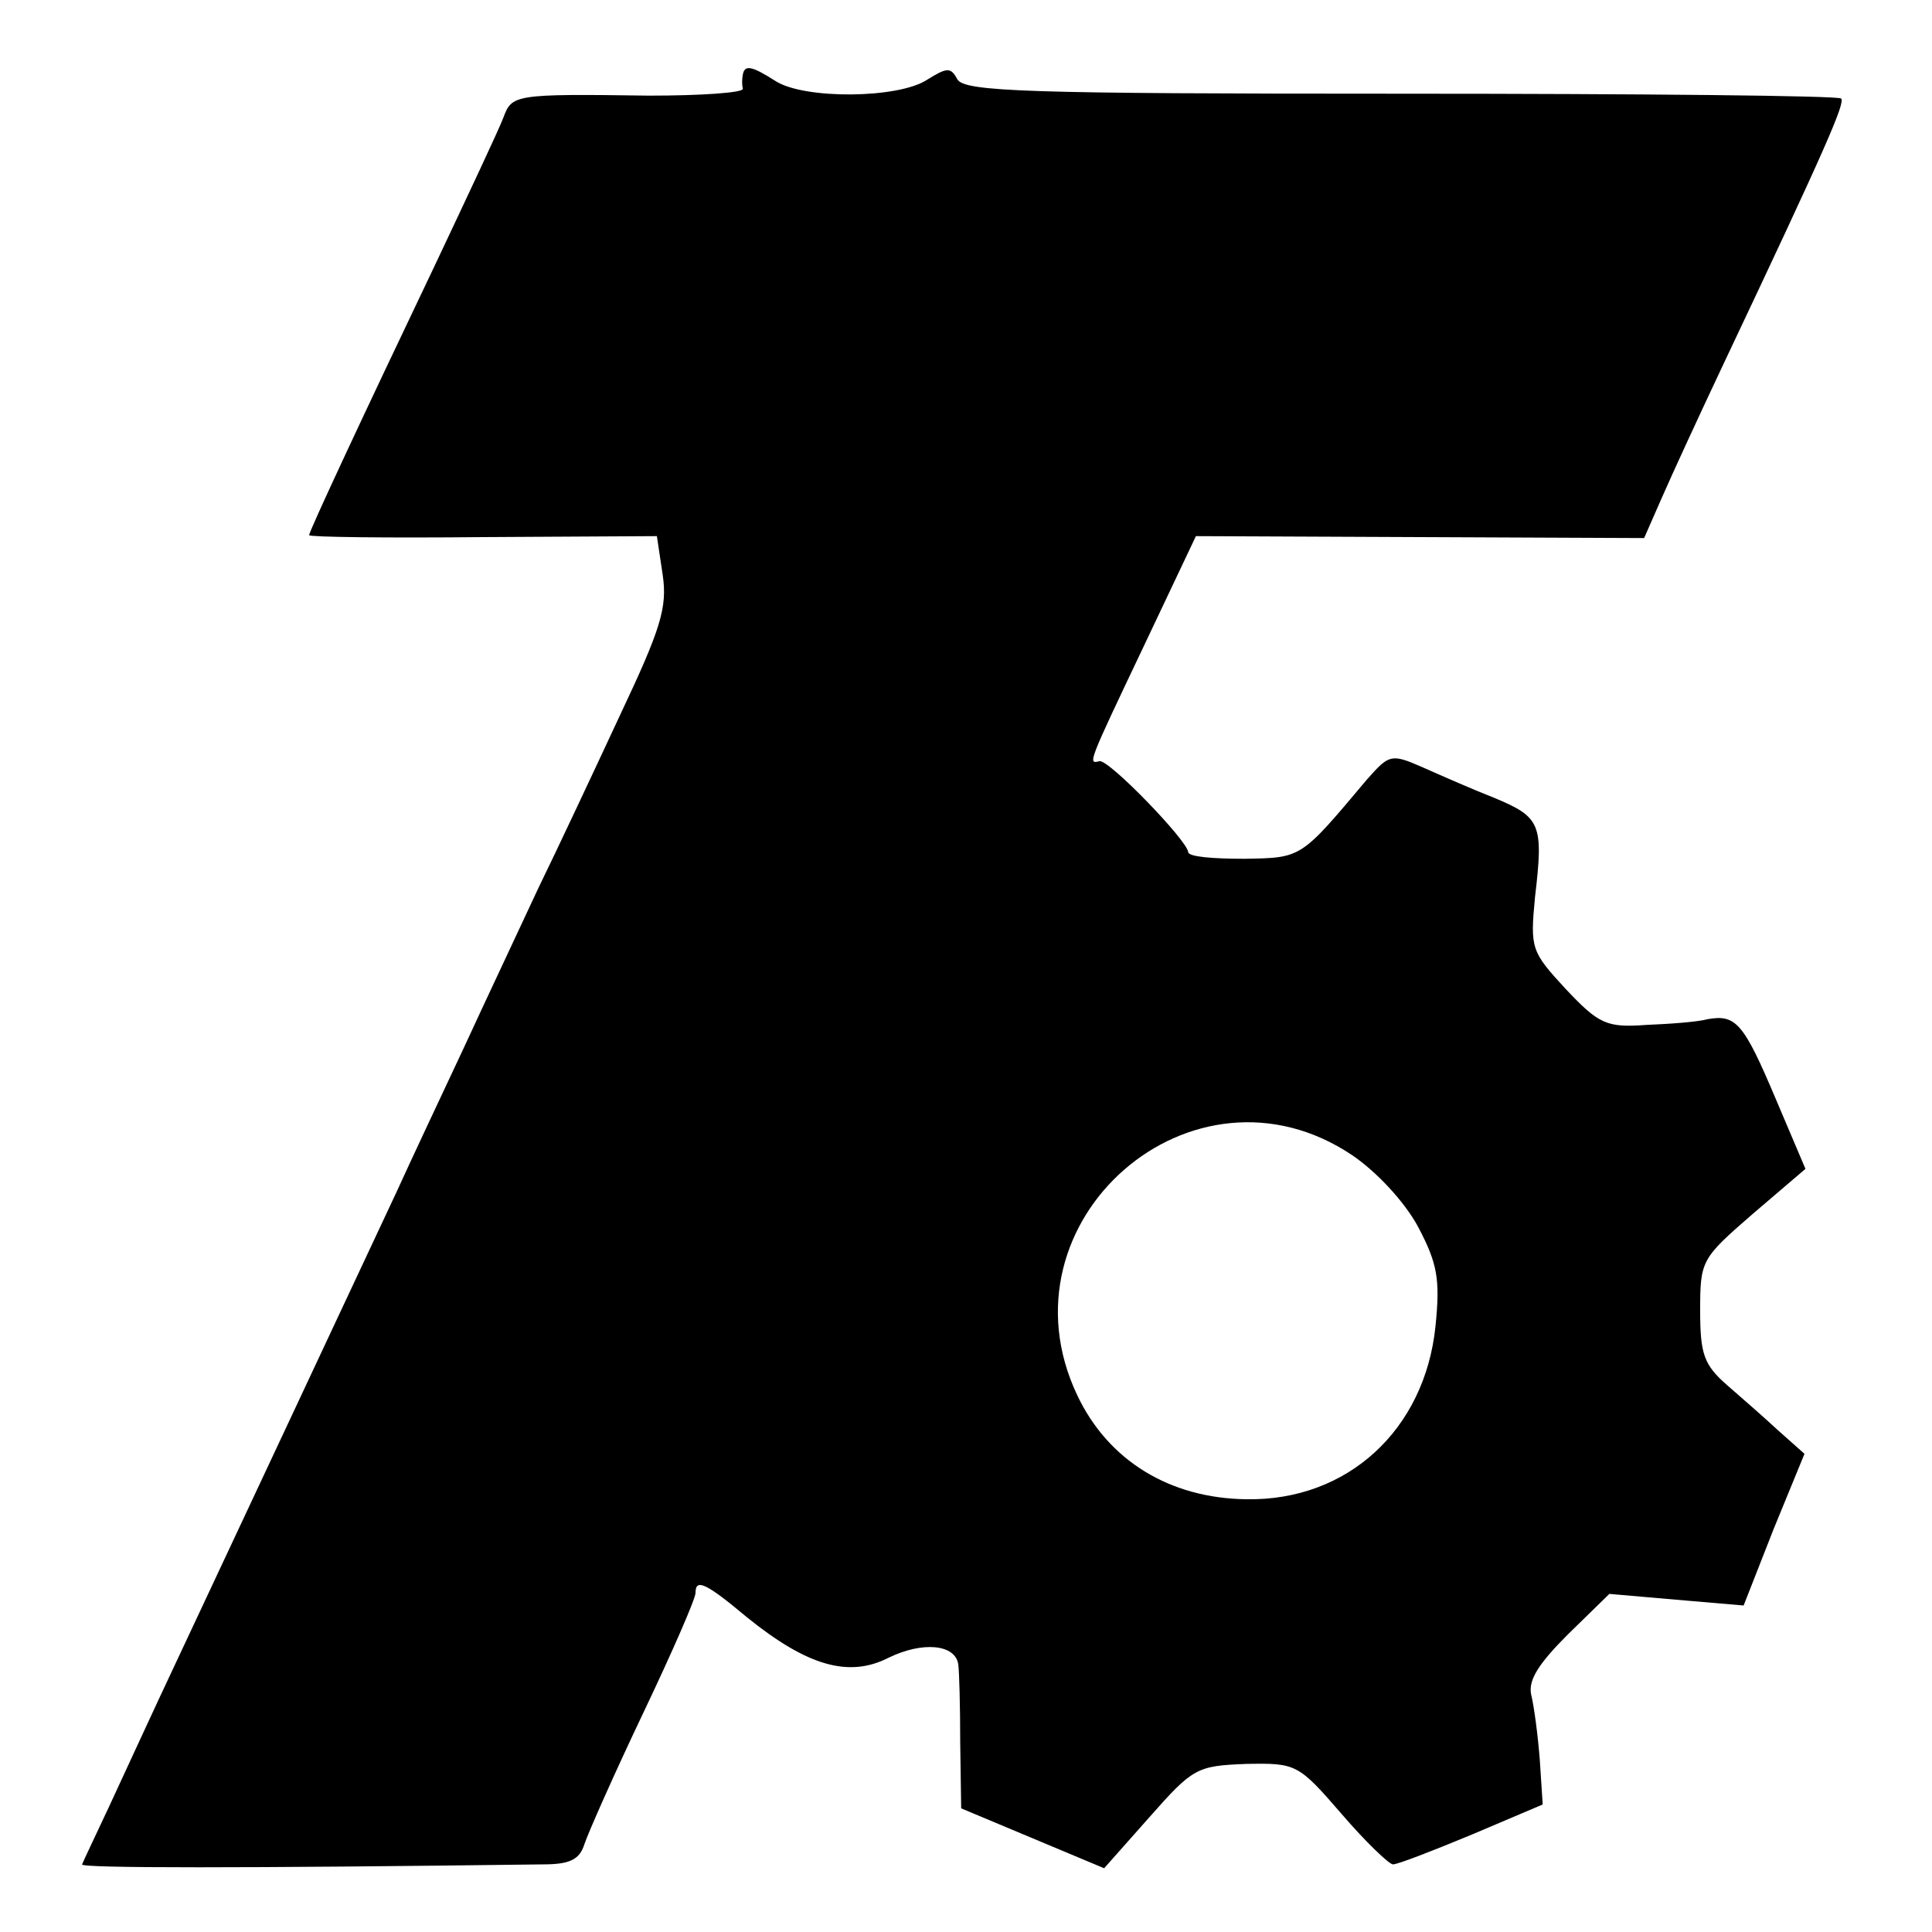
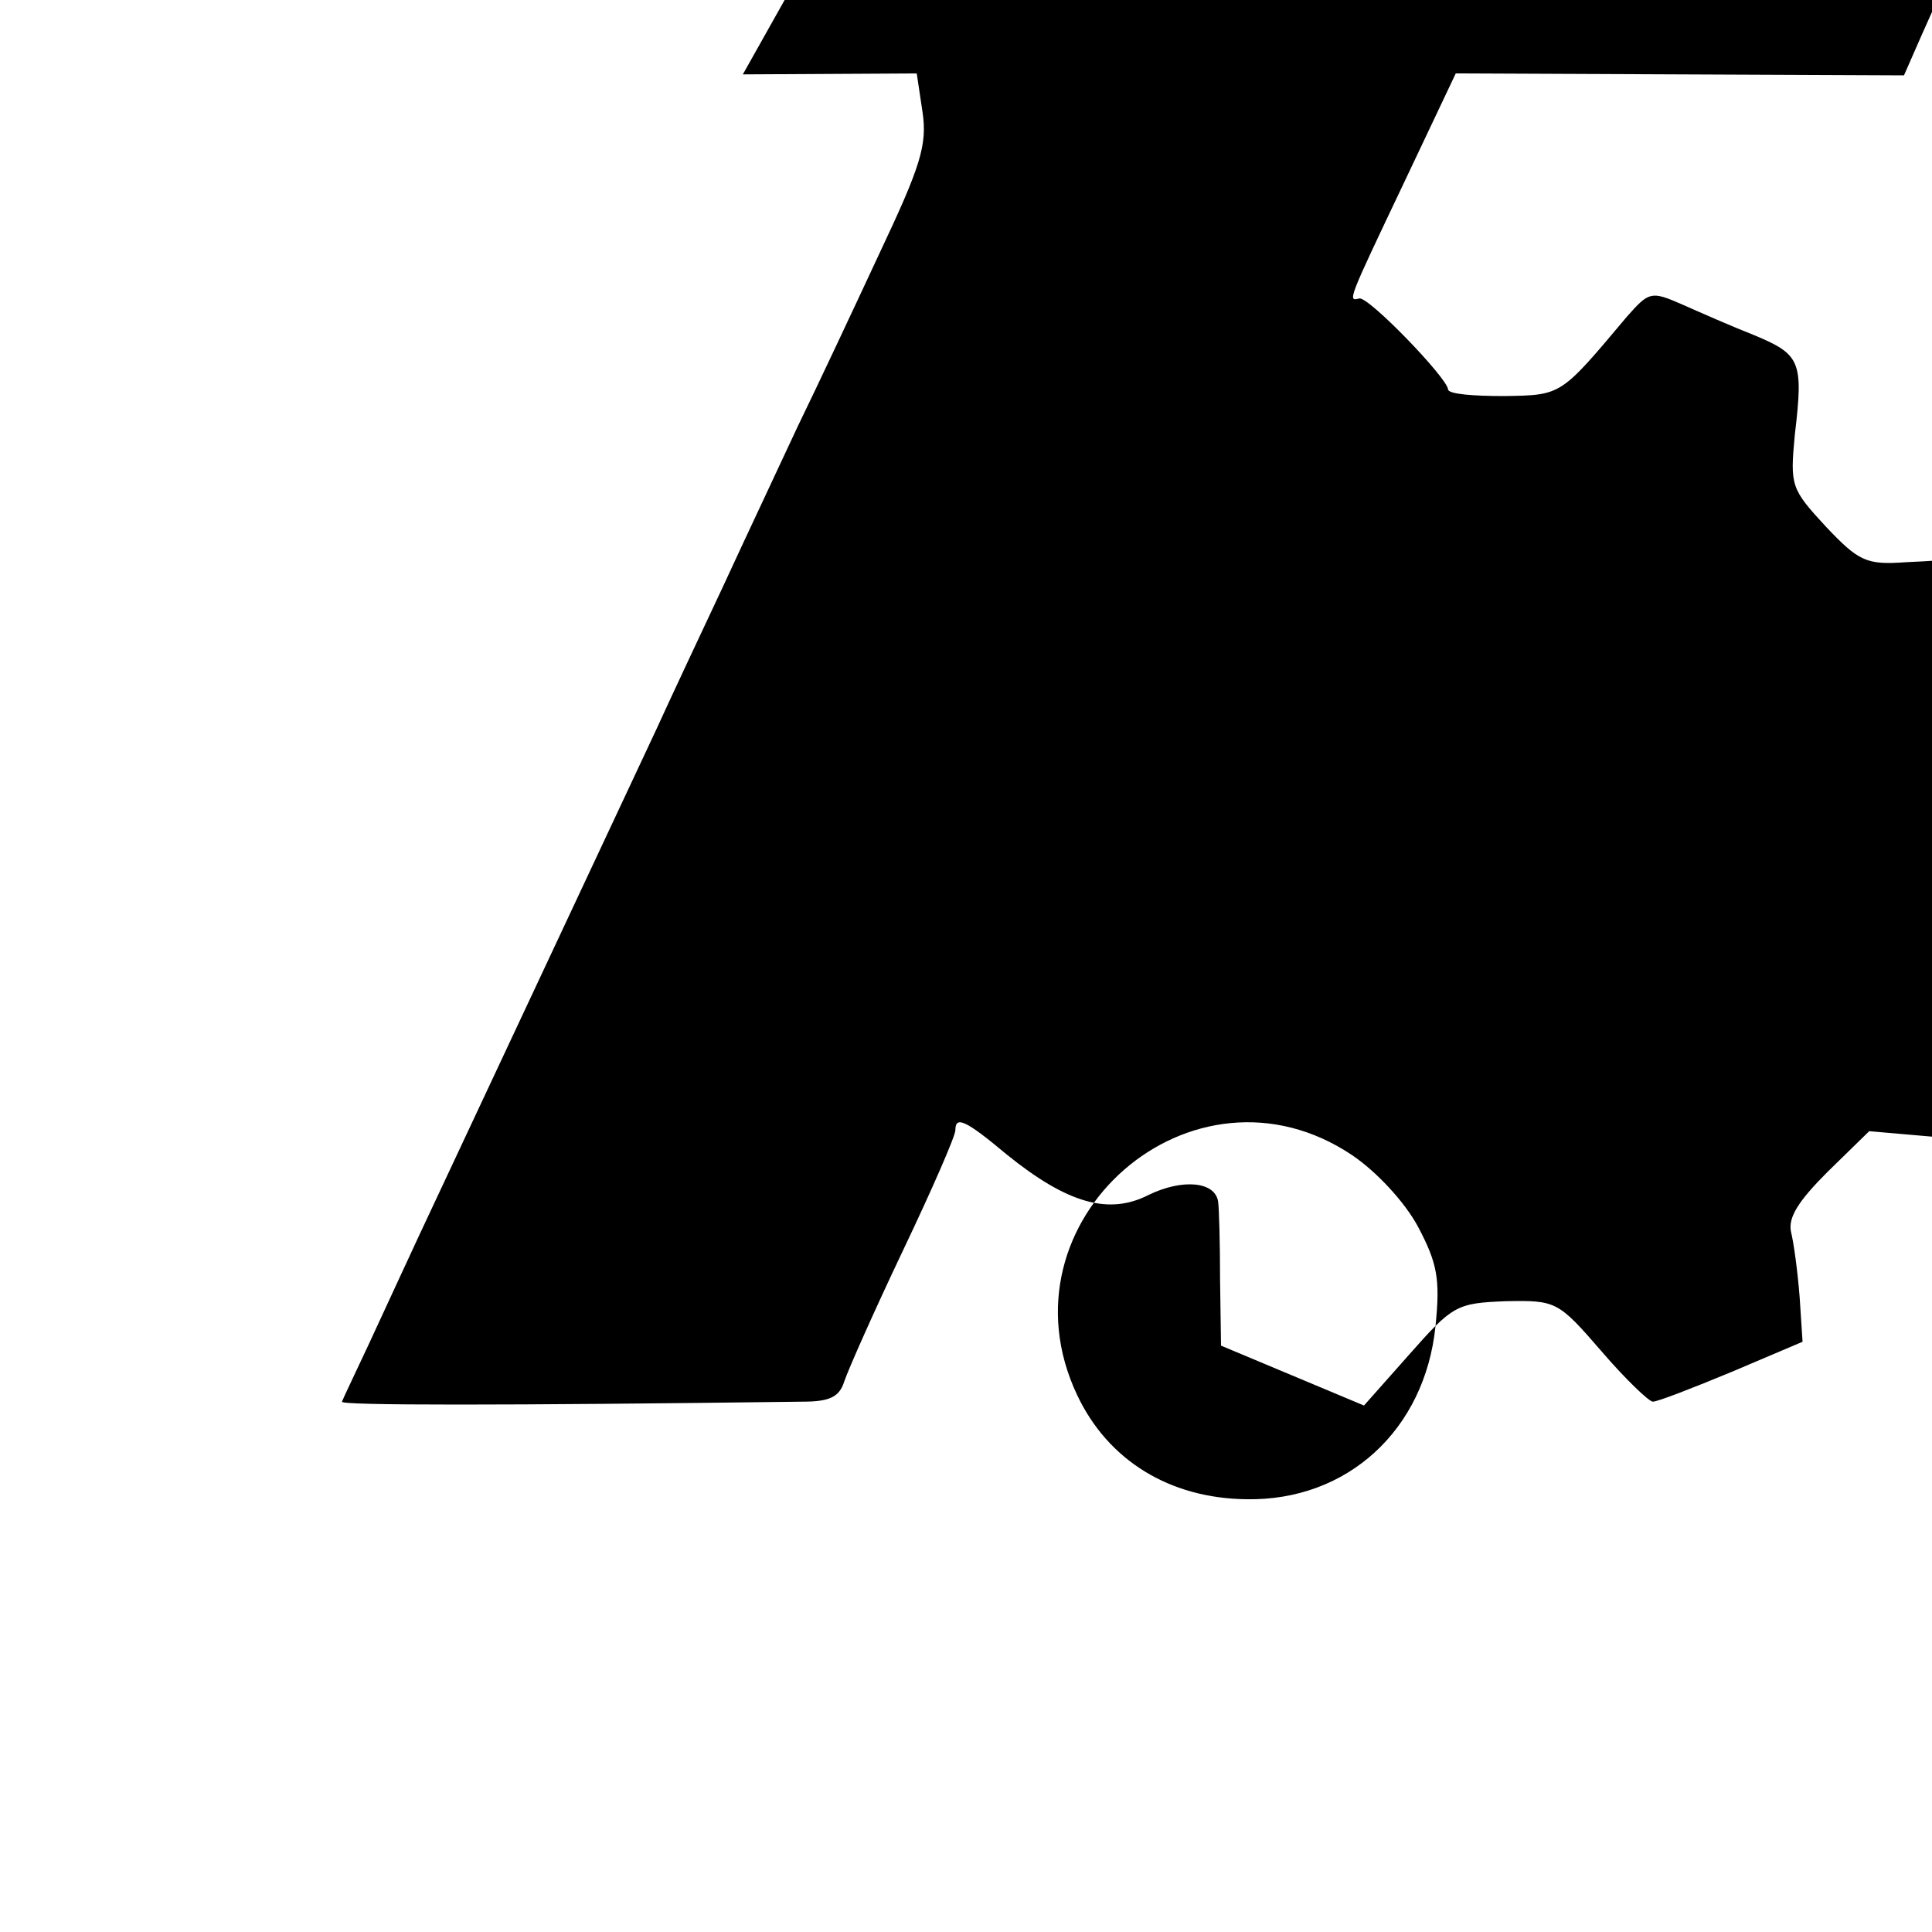
<svg xmlns="http://www.w3.org/2000/svg" version="1.0" width="200pt" height="200pt" viewBox="0 0 200 200" preserveAspectRatio="xMidYMid meet">
  <g transform="translate(0,200) scale(0.1,-0.1)" fill="#000000" stroke="none">
-     <path d="M769 1923 c-1 -5 -1 -11 0 -15 0 -4 -43 -7 -97 -7 -141 2 -142 1 -151 -23 -5 -13 -37 -81 -71 -153 -74 -155 -130 -275 -130 -279 0 -2 81 -3 180 -2 l180 1 6 -40 c5 -34 -2 -56 -44 -145 -27 -58 -65 -139 -85 -180 -19 -41 -54 -115 -77 -165 -23 -49 -55 -117 -70 -150 -61 -130 -163 -348 -225 -480 -26 -55 -58 -125 -72 -155 -14 -30 -27 -57 -28 -60 -3 -4 166 -4 477 0 28 0 38 5 43 21 4 12 31 73 61 136 30 63 54 118 54 124 0 15 10 11 53 -25 63 -51 106 -63 147 -42 35 17 69 14 72 -7 1 -7 2 -43 2 -80 l1 -69 74 -31 74 -31 47 53 c45 51 49 53 100 55 52 1 54 0 99 -52 24 -28 49 -52 53 -52 5 0 41 14 82 31 l73 31 -3 46 c-2 26 -6 56 -9 68 -3 15 8 32 38 62 l43 42 69 -6 70 -6 31 79 32 78 -27 24 c-14 13 -38 34 -53 47 -24 21 -28 32 -28 77 0 52 1 54 54 100 l55 47 -31 73 c-33 78 -41 87 -70 82 -11 -3 -40 -5 -64 -6 -41 -3 -49 1 -83 37 -36 39 -37 42 -32 95 9 76 6 83 -42 103 -23 9 -57 24 -75 32 -32 14 -34 13 -57 -13 -69 -82 -67 -81 -127 -82 -32 0 -58 2 -58 7 -1 12 -83 97 -92 94 -12 -3 -12 -3 46 119 l54 114 232 -1 232 -1 18 41 c10 23 39 86 65 141 106 224 125 268 121 273 -3 3 -208 5 -456 5 -386 0 -452 2 -459 15 -7 13 -11 12 -32 -1 -30 -19 -126 -20 -156 -1 -25 16 -32 17 -34 7z m631 -1119 c25 -17 54 -48 68 -74 20 -38 23 -54 18 -103 -11 -107 -91 -181 -196 -179 -79 1 -143 40 -175 108 -85 180 120 359 285 248z" />
+     <path d="M769 1923 l180 1 6 -40 c5 -34 -2 -56 -44 -145 -27 -58 -65 -139 -85 -180 -19 -41 -54 -115 -77 -165 -23 -49 -55 -117 -70 -150 -61 -130 -163 -348 -225 -480 -26 -55 -58 -125 -72 -155 -14 -30 -27 -57 -28 -60 -3 -4 166 -4 477 0 28 0 38 5 43 21 4 12 31 73 61 136 30 63 54 118 54 124 0 15 10 11 53 -25 63 -51 106 -63 147 -42 35 17 69 14 72 -7 1 -7 2 -43 2 -80 l1 -69 74 -31 74 -31 47 53 c45 51 49 53 100 55 52 1 54 0 99 -52 24 -28 49 -52 53 -52 5 0 41 14 82 31 l73 31 -3 46 c-2 26 -6 56 -9 68 -3 15 8 32 38 62 l43 42 69 -6 70 -6 31 79 32 78 -27 24 c-14 13 -38 34 -53 47 -24 21 -28 32 -28 77 0 52 1 54 54 100 l55 47 -31 73 c-33 78 -41 87 -70 82 -11 -3 -40 -5 -64 -6 -41 -3 -49 1 -83 37 -36 39 -37 42 -32 95 9 76 6 83 -42 103 -23 9 -57 24 -75 32 -32 14 -34 13 -57 -13 -69 -82 -67 -81 -127 -82 -32 0 -58 2 -58 7 -1 12 -83 97 -92 94 -12 -3 -12 -3 46 119 l54 114 232 -1 232 -1 18 41 c10 23 39 86 65 141 106 224 125 268 121 273 -3 3 -208 5 -456 5 -386 0 -452 2 -459 15 -7 13 -11 12 -32 -1 -30 -19 -126 -20 -156 -1 -25 16 -32 17 -34 7z m631 -1119 c25 -17 54 -48 68 -74 20 -38 23 -54 18 -103 -11 -107 -91 -181 -196 -179 -79 1 -143 40 -175 108 -85 180 120 359 285 248z" />
  </g>
</svg>